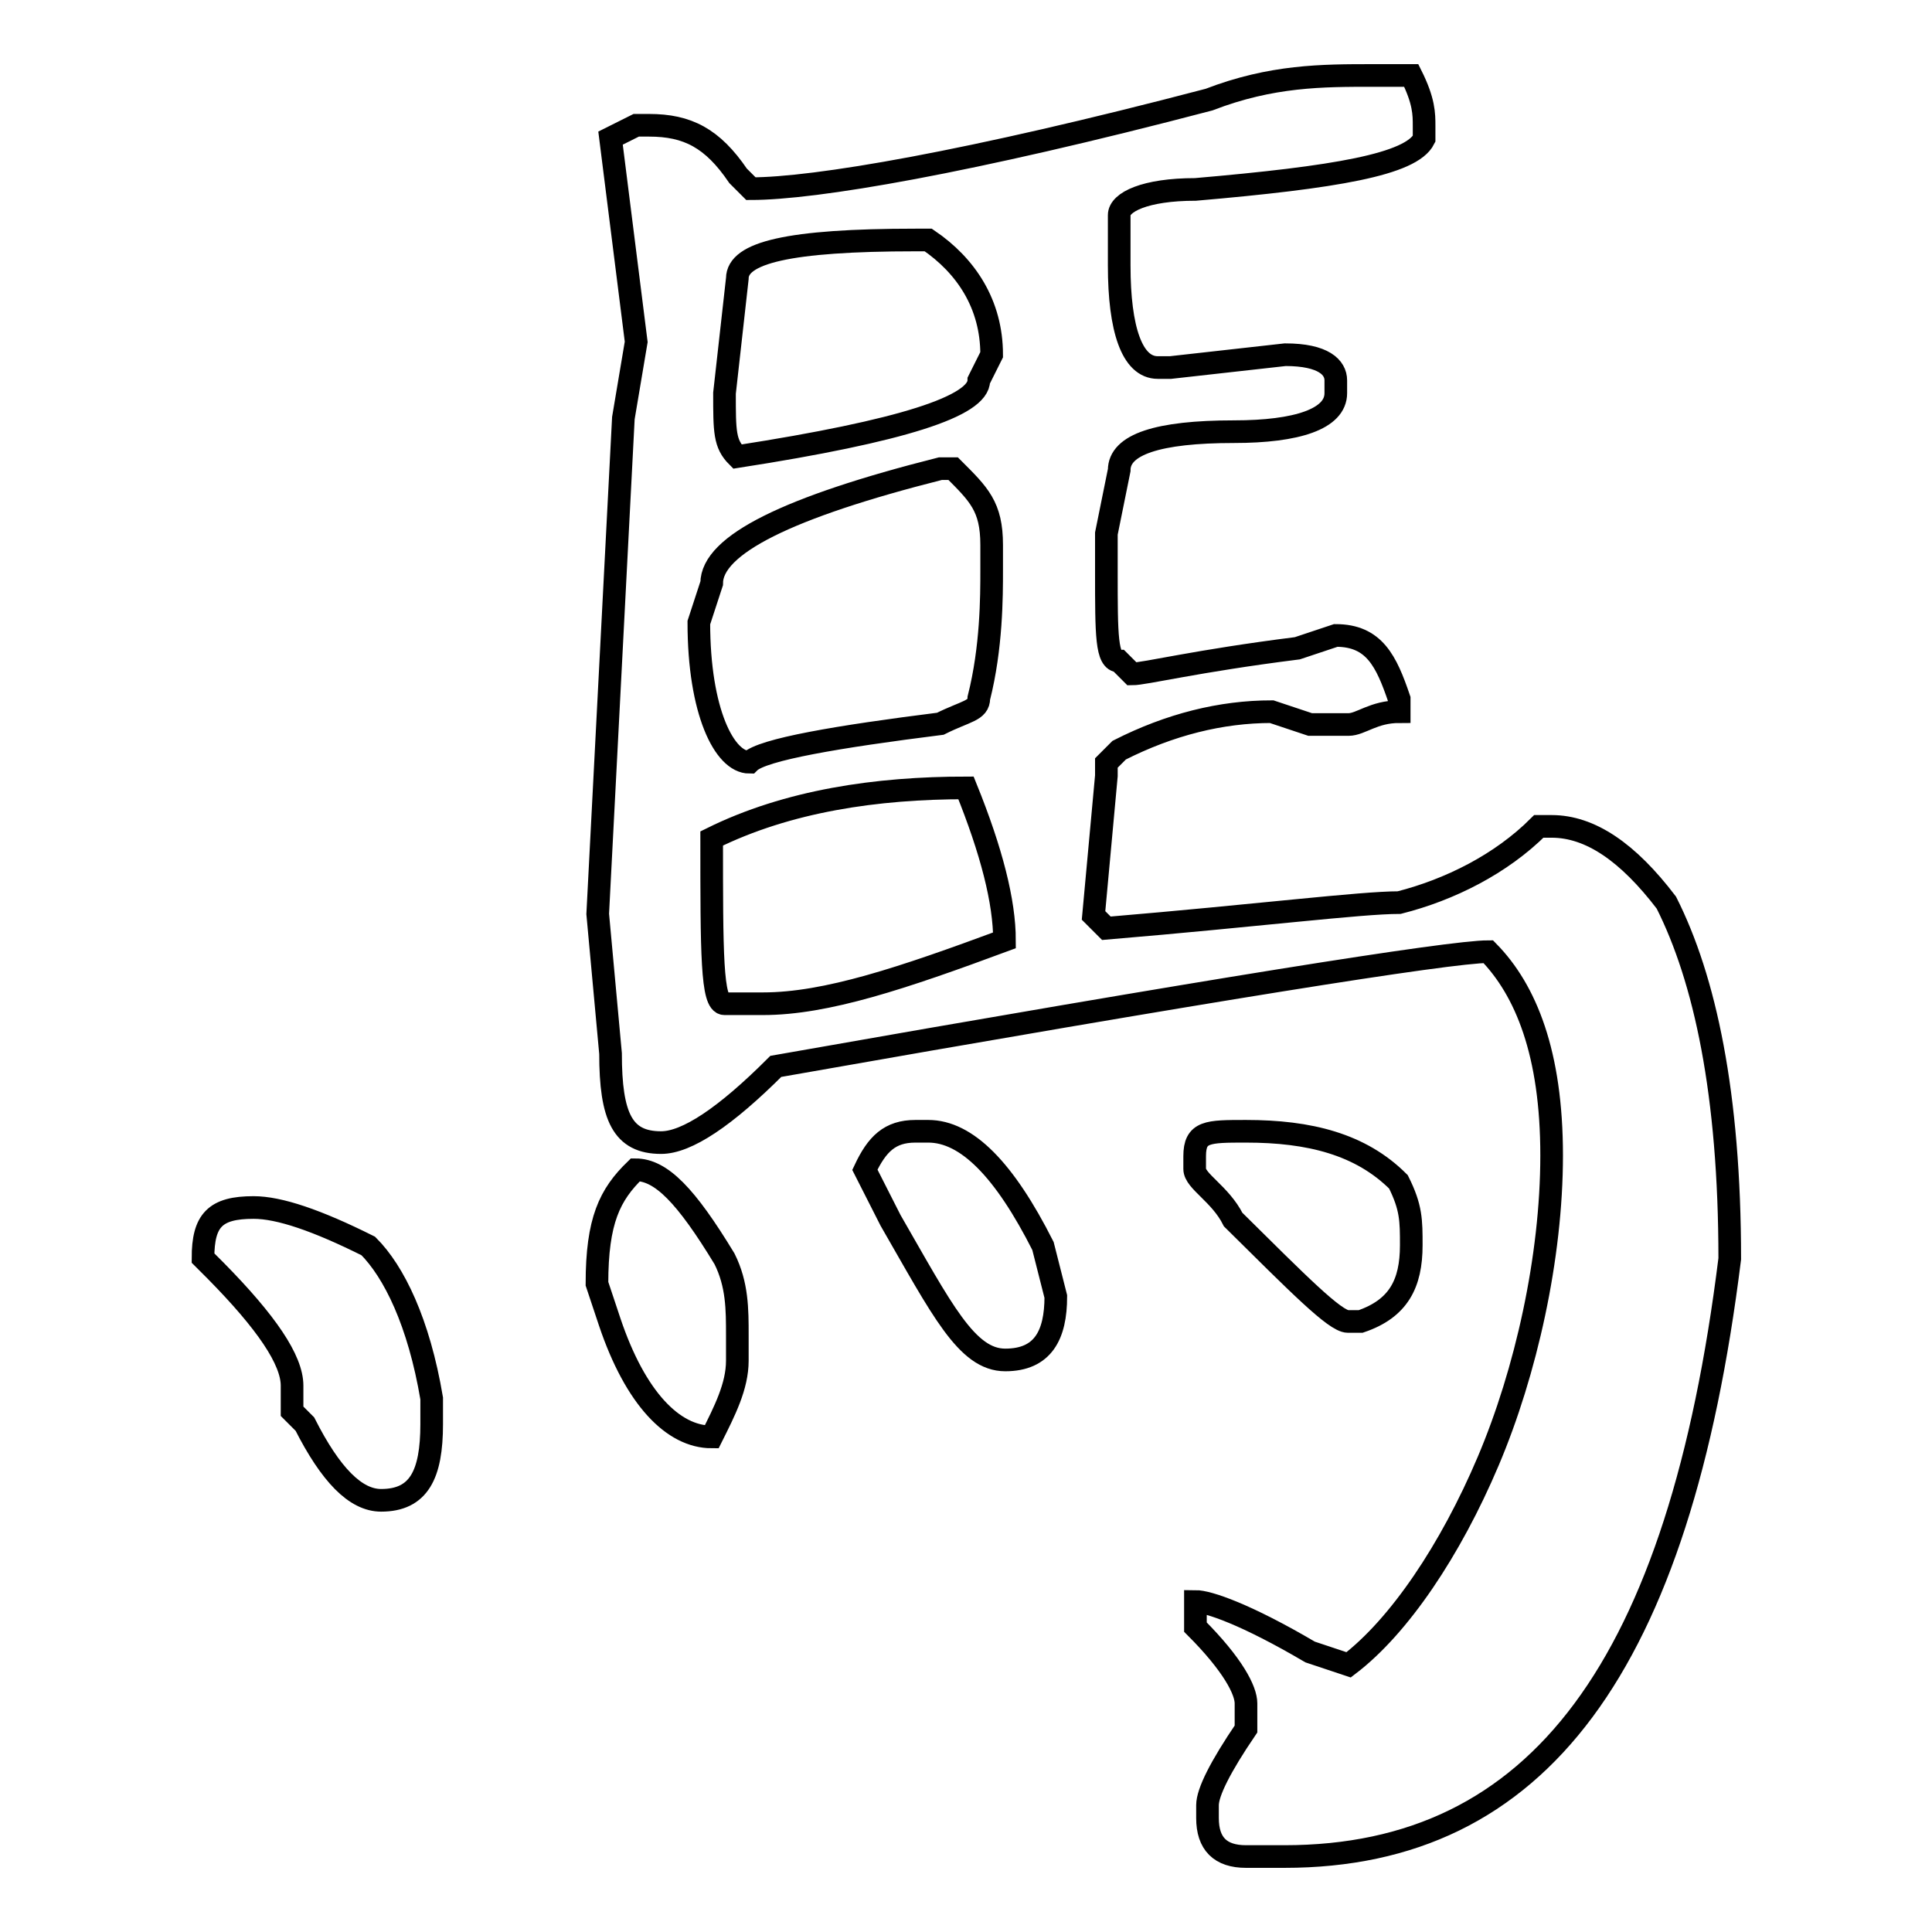
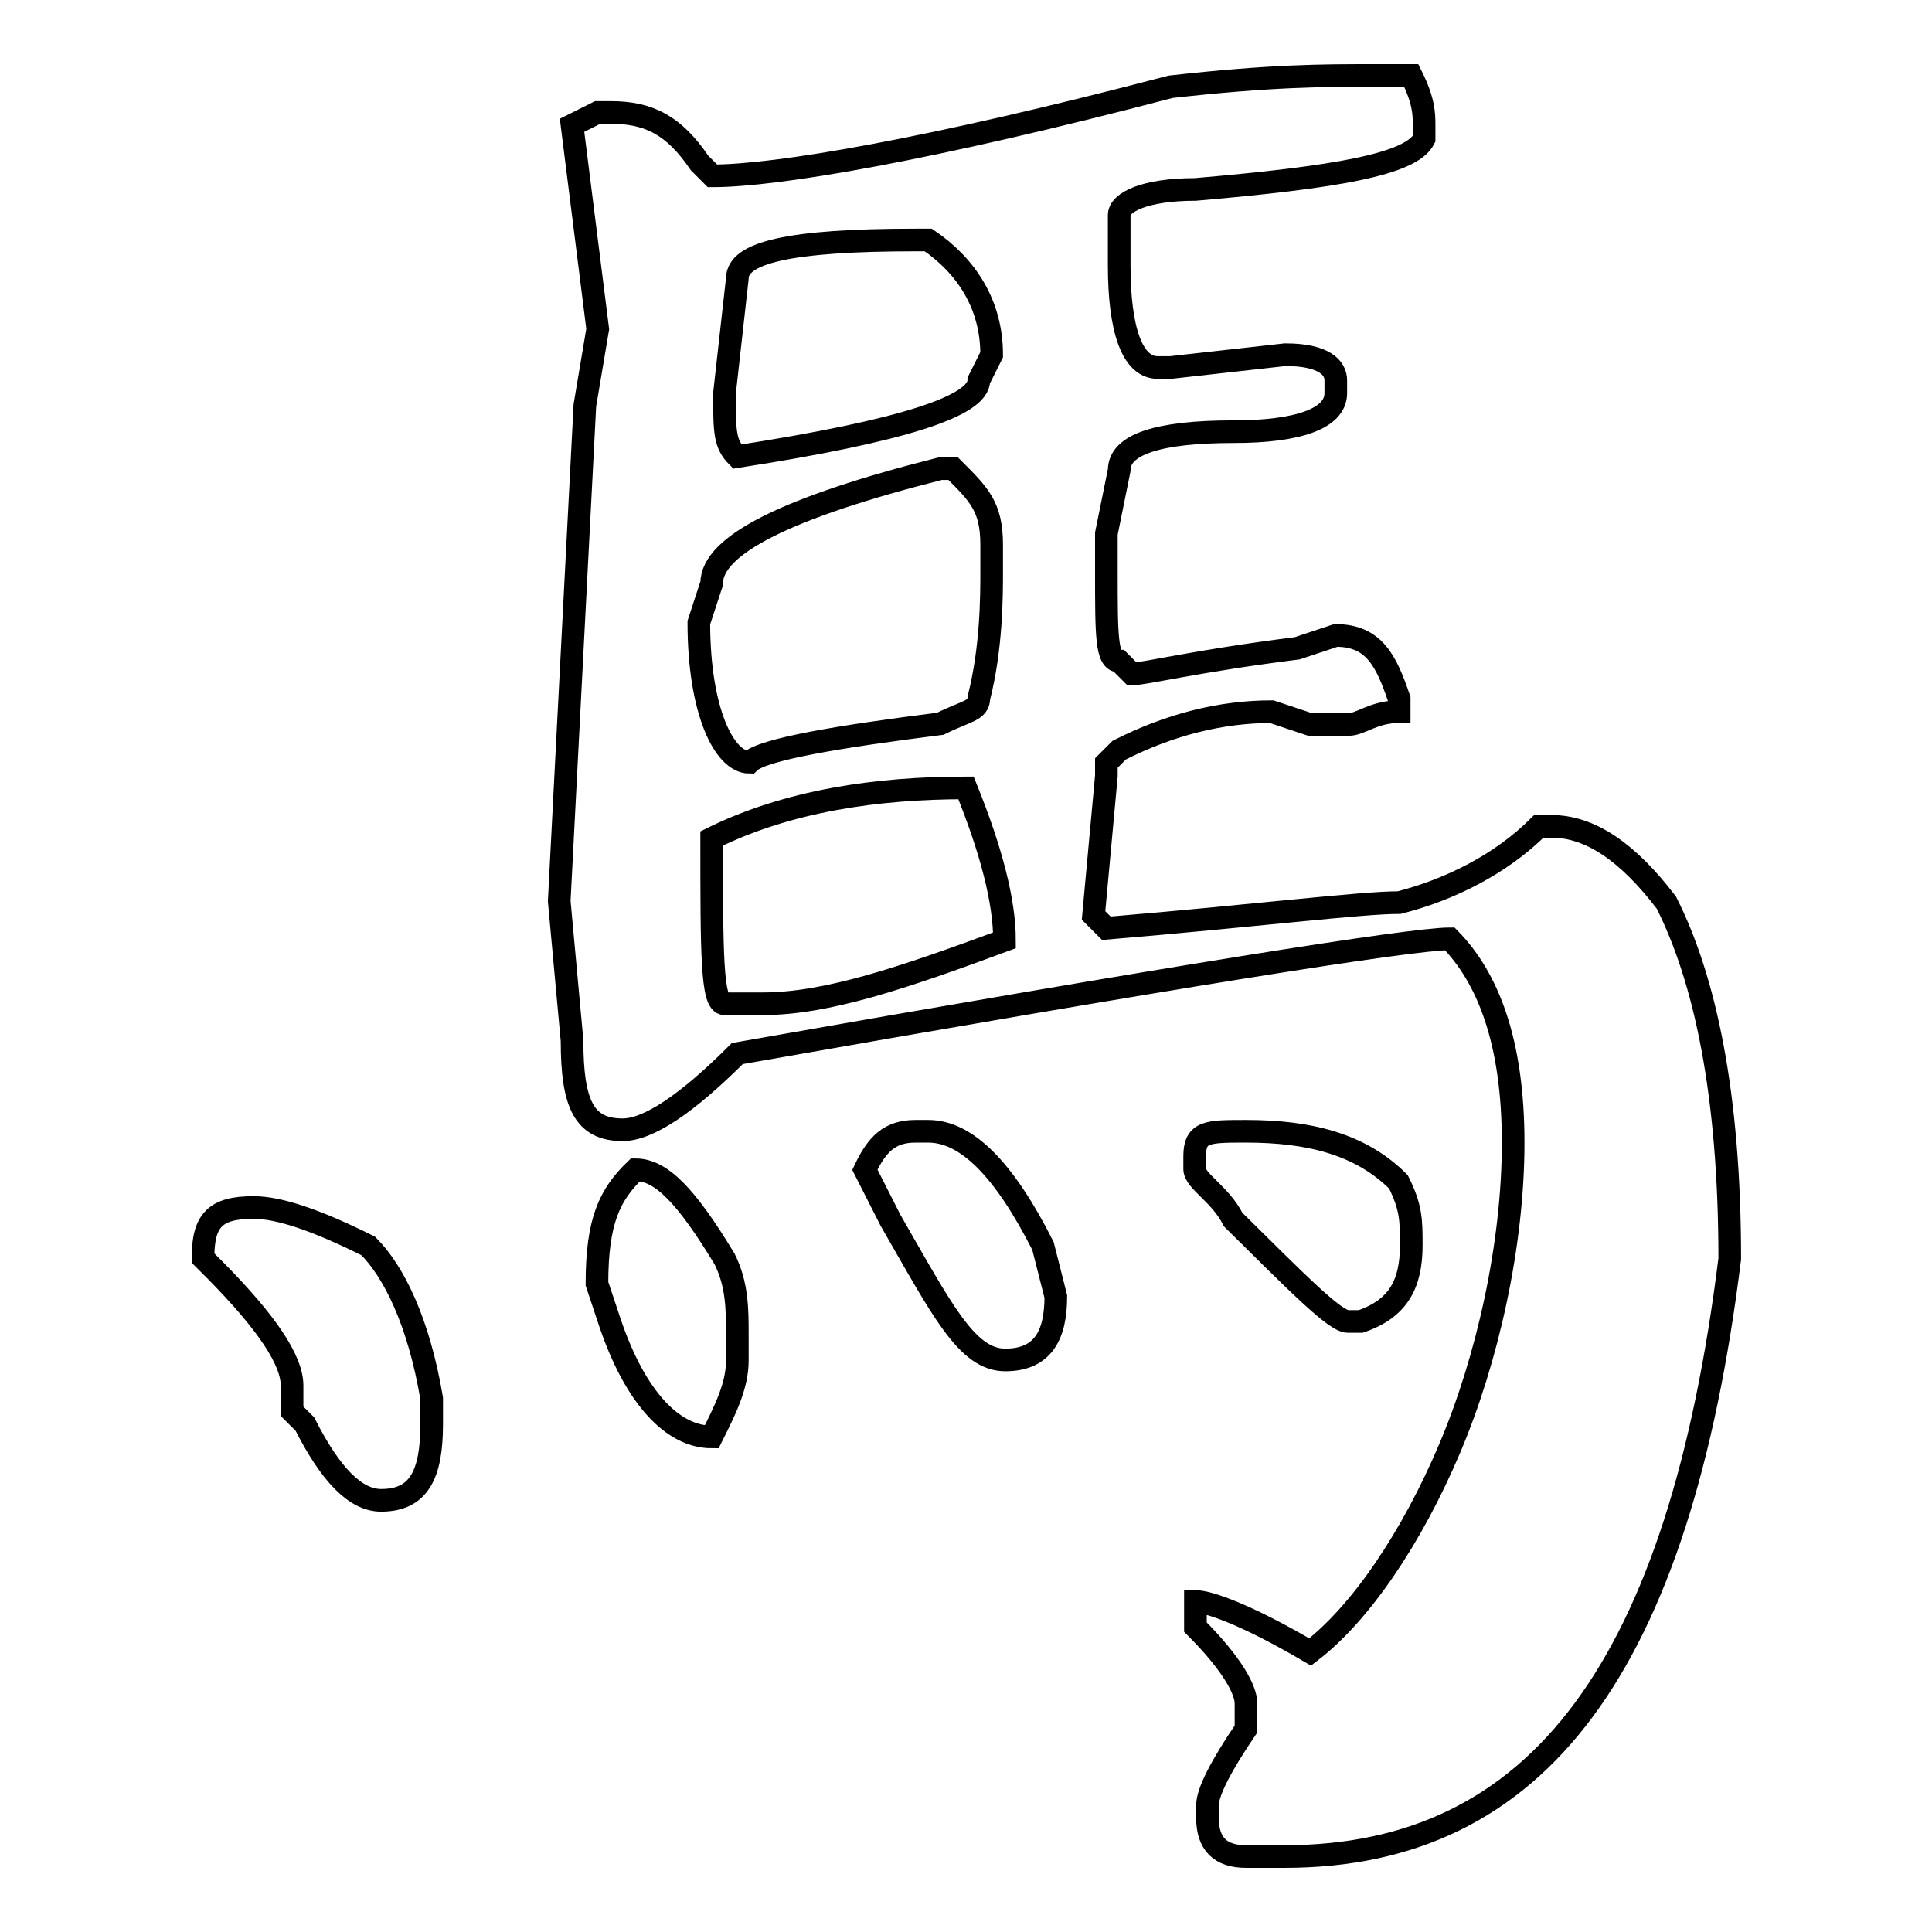
<svg xmlns="http://www.w3.org/2000/svg" version="1.1" x="0px" y="0px" viewBox="0 0 256 256" enable-background="new 0 0 256 256" xml:space="preserve">
  <g>
    <g>
-       <path stroke-width="3" fill-opacity="0" stroke="#000000" d="M33.6,160c3.4,0,8.4,1.7,15.2,5.1c3.4,3.4,6.7,10.1,8.4,20.2v3.4c0,6.7-1.7,10.1-6.7,10.1c-3.4,0-6.7-3.4-10.1-10.1l-1.7-1.7v-3.4c0-3.4-3.4-8.4-10.1-15.2l-1.7-1.7C26.9,161.7,28.5,160,33.6,160z M181.9,10h5.1c1.7,3.4,1.7,5.1,1.7,6.7v1.7c-1.7,3.4-11.8,5.1-30.3,6.7c-6.7,0-10.1,1.7-10.1,3.4v6.7c0,8.4,1.7,13.5,5.1,13.5h1.7l15.2-1.7c5.1,0,6.7,1.7,6.7,3.4v1.7c0,3.4-5.1,5.1-13.5,5.1c-10.1,0-15.2,1.7-15.2,5.1l-1.7,8.4v5.1c0,8.4,0,11.8,1.7,11.8l1.7,1.7c1.7,0,8.4-1.7,21.9-3.4l5.1-1.7c5.1,0,6.7,3.4,8.4,8.4v1.7c-3.4,0-5.1,1.7-6.7,1.7h-5.1l-5.1-1.7c-6.7,0-13.5,1.7-20.2,5.1l-1.7,1.7v1.7l-1.7,18.5l1.7,1.7c20.2-1.7,33.7-3.4,38.8-3.4c6.7-1.7,13.5-5.1,18.5-10.1h1.7c5.1,0,10.1,3.4,15.2,10.1c5.1,10.1,8.4,25.3,8.4,47.2c-6.7,53.9-25.3,79.2-59,79.2h-5.1c-3.4,0-5.1-1.7-5.1-5.1v-1.7c0-1.7,1.7-5.1,5.1-10.1v-3.4c0-1.7-1.7-5.1-6.7-10.1v-3.4c1.7,0,6.7,1.7,15.2,6.7l5.1,1.7l0,0c6.7-5.1,13.5-15.2,18.5-27s8.4-27,8.4-40.5c0-13.5-3.4-21.9-8.4-27c-5.1,0-37.1,5.1-94.4,15.2c-6.7,6.7-11.8,10.1-15.2,10.1c-5.1,0-6.7-3.4-6.7-11.8l-1.7-18.5l3.4-65.7l1.7-10.1l-3.4-27l3.4-1.7h1.7c5.1,0,8.4,1.7,11.8,6.7l1.7,1.7c8.4,0,28.7-3.4,60.7-11.8C168.5,10,175.2,10,181.9,10z M84.2,155c3.4,0,6.7,3.4,11.8,11.8c1.7,3.4,1.7,6.7,1.7,10.1v3.4c0,3.4-1.7,6.7-3.4,10.1c-5.1,0-10.1-5.1-13.5-15.2l-1.7-5.1C79.1,161.7,80.8,158.3,84.2,155z M92.6,82.5c0,11.8,3.4,18.5,6.7,18.5c1.7-1.7,11.8-3.4,25.3-5.1c3.4-1.7,5.1-1.7,5.1-3.4c1.7-6.7,1.7-13.5,1.7-16.9v-3.4c0-5.1-1.7-6.7-5.1-10.1h-1.7c-20.2,5.1-30.3,10.1-30.3,15.2L92.6,82.5z M94.3,111.1c0,15.2,0,21.9,1.7,21.9h5.1c8.4,0,18.5-3.4,32-8.4c0-5.1-1.7-11.8-5.1-20.2C116.2,104.4,104.4,106.1,94.3,111.1z M96,52.1L96,52.1c0,5.1,0,6.7,1.7,8.4c21.9-3.4,32-6.7,32-10.1l1.7-3.4c0-6.7-3.4-11.8-8.4-15.2h-1.7c-16.9,0-23.6,1.7-23.6,5.1L96,52.1z M121.3,149.9h1.7c5.1,0,10.1,5.1,15.2,15.2l1.7,6.7c0,5.1-1.7,8.4-6.7,8.4c-5.1,0-8.4-6.7-15.2-18.5l-3.4-6.7l0,0C116.2,151.6,117.9,149.9,121.3,149.9z M165.1,149.9L165.1,149.9c8.4,0,15.2,1.7,20.2,6.7c1.7,3.4,1.7,5.1,1.7,8.4c0,5.1-1.7,8.4-6.7,10.1h-1.7c-1.7,0-6.7-5.1-15.2-13.5c-1.7-3.4-5.1-5.1-5.1-6.7v-1.7C158.3,149.9,160,149.9,165.1,149.9z" />
+       <path stroke-width="3" fill-opacity="0" stroke="#000000" d="M33.6,160c3.4,0,8.4,1.7,15.2,5.1c3.4,3.4,6.7,10.1,8.4,20.2v3.4c0,6.7-1.7,10.1-6.7,10.1c-3.4,0-6.7-3.4-10.1-10.1l-1.7-1.7v-3.4c0-3.4-3.4-8.4-10.1-15.2l-1.7-1.7C26.9,161.7,28.5,160,33.6,160z M181.9,10h5.1c1.7,3.4,1.7,5.1,1.7,6.7v1.7c-1.7,3.4-11.8,5.1-30.3,6.7c-6.7,0-10.1,1.7-10.1,3.4v6.7c0,8.4,1.7,13.5,5.1,13.5h1.7l15.2-1.7c5.1,0,6.7,1.7,6.7,3.4v1.7c0,3.4-5.1,5.1-13.5,5.1c-10.1,0-15.2,1.7-15.2,5.1l-1.7,8.4v5.1c0,8.4,0,11.8,1.7,11.8l1.7,1.7c1.7,0,8.4-1.7,21.9-3.4l5.1-1.7c5.1,0,6.7,3.4,8.4,8.4v1.7c-3.4,0-5.1,1.7-6.7,1.7h-5.1l-5.1-1.7c-6.7,0-13.5,1.7-20.2,5.1l-1.7,1.7v1.7l-1.7,18.5l1.7,1.7c20.2-1.7,33.7-3.4,38.8-3.4c6.7-1.7,13.5-5.1,18.5-10.1h1.7c5.1,0,10.1,3.4,15.2,10.1c5.1,10.1,8.4,25.3,8.4,47.2c-6.7,53.9-25.3,79.2-59,79.2h-5.1c-3.4,0-5.1-1.7-5.1-5.1v-1.7c0-1.7,1.7-5.1,5.1-10.1v-3.4c0-1.7-1.7-5.1-6.7-10.1v-3.4c1.7,0,6.7,1.7,15.2,6.7l0,0c6.7-5.1,13.5-15.2,18.5-27s8.4-27,8.4-40.5c0-13.5-3.4-21.9-8.4-27c-5.1,0-37.1,5.1-94.4,15.2c-6.7,6.7-11.8,10.1-15.2,10.1c-5.1,0-6.7-3.4-6.7-11.8l-1.7-18.5l3.4-65.7l1.7-10.1l-3.4-27l3.4-1.7h1.7c5.1,0,8.4,1.7,11.8,6.7l1.7,1.7c8.4,0,28.7-3.4,60.7-11.8C168.5,10,175.2,10,181.9,10z M84.2,155c3.4,0,6.7,3.4,11.8,11.8c1.7,3.4,1.7,6.7,1.7,10.1v3.4c0,3.4-1.7,6.7-3.4,10.1c-5.1,0-10.1-5.1-13.5-15.2l-1.7-5.1C79.1,161.7,80.8,158.3,84.2,155z M92.6,82.5c0,11.8,3.4,18.5,6.7,18.5c1.7-1.7,11.8-3.4,25.3-5.1c3.4-1.7,5.1-1.7,5.1-3.4c1.7-6.7,1.7-13.5,1.7-16.9v-3.4c0-5.1-1.7-6.7-5.1-10.1h-1.7c-20.2,5.1-30.3,10.1-30.3,15.2L92.6,82.5z M94.3,111.1c0,15.2,0,21.9,1.7,21.9h5.1c8.4,0,18.5-3.4,32-8.4c0-5.1-1.7-11.8-5.1-20.2C116.2,104.4,104.4,106.1,94.3,111.1z M96,52.1L96,52.1c0,5.1,0,6.7,1.7,8.4c21.9-3.4,32-6.7,32-10.1l1.7-3.4c0-6.7-3.4-11.8-8.4-15.2h-1.7c-16.9,0-23.6,1.7-23.6,5.1L96,52.1z M121.3,149.9h1.7c5.1,0,10.1,5.1,15.2,15.2l1.7,6.7c0,5.1-1.7,8.4-6.7,8.4c-5.1,0-8.4-6.7-15.2-18.5l-3.4-6.7l0,0C116.2,151.6,117.9,149.9,121.3,149.9z M165.1,149.9L165.1,149.9c8.4,0,15.2,1.7,20.2,6.7c1.7,3.4,1.7,5.1,1.7,8.4c0,5.1-1.7,8.4-6.7,10.1h-1.7c-1.7,0-6.7-5.1-15.2-13.5c-1.7-3.4-5.1-5.1-5.1-6.7v-1.7C158.3,149.9,160,149.9,165.1,149.9z" />
    </g>
  </g>
</svg>